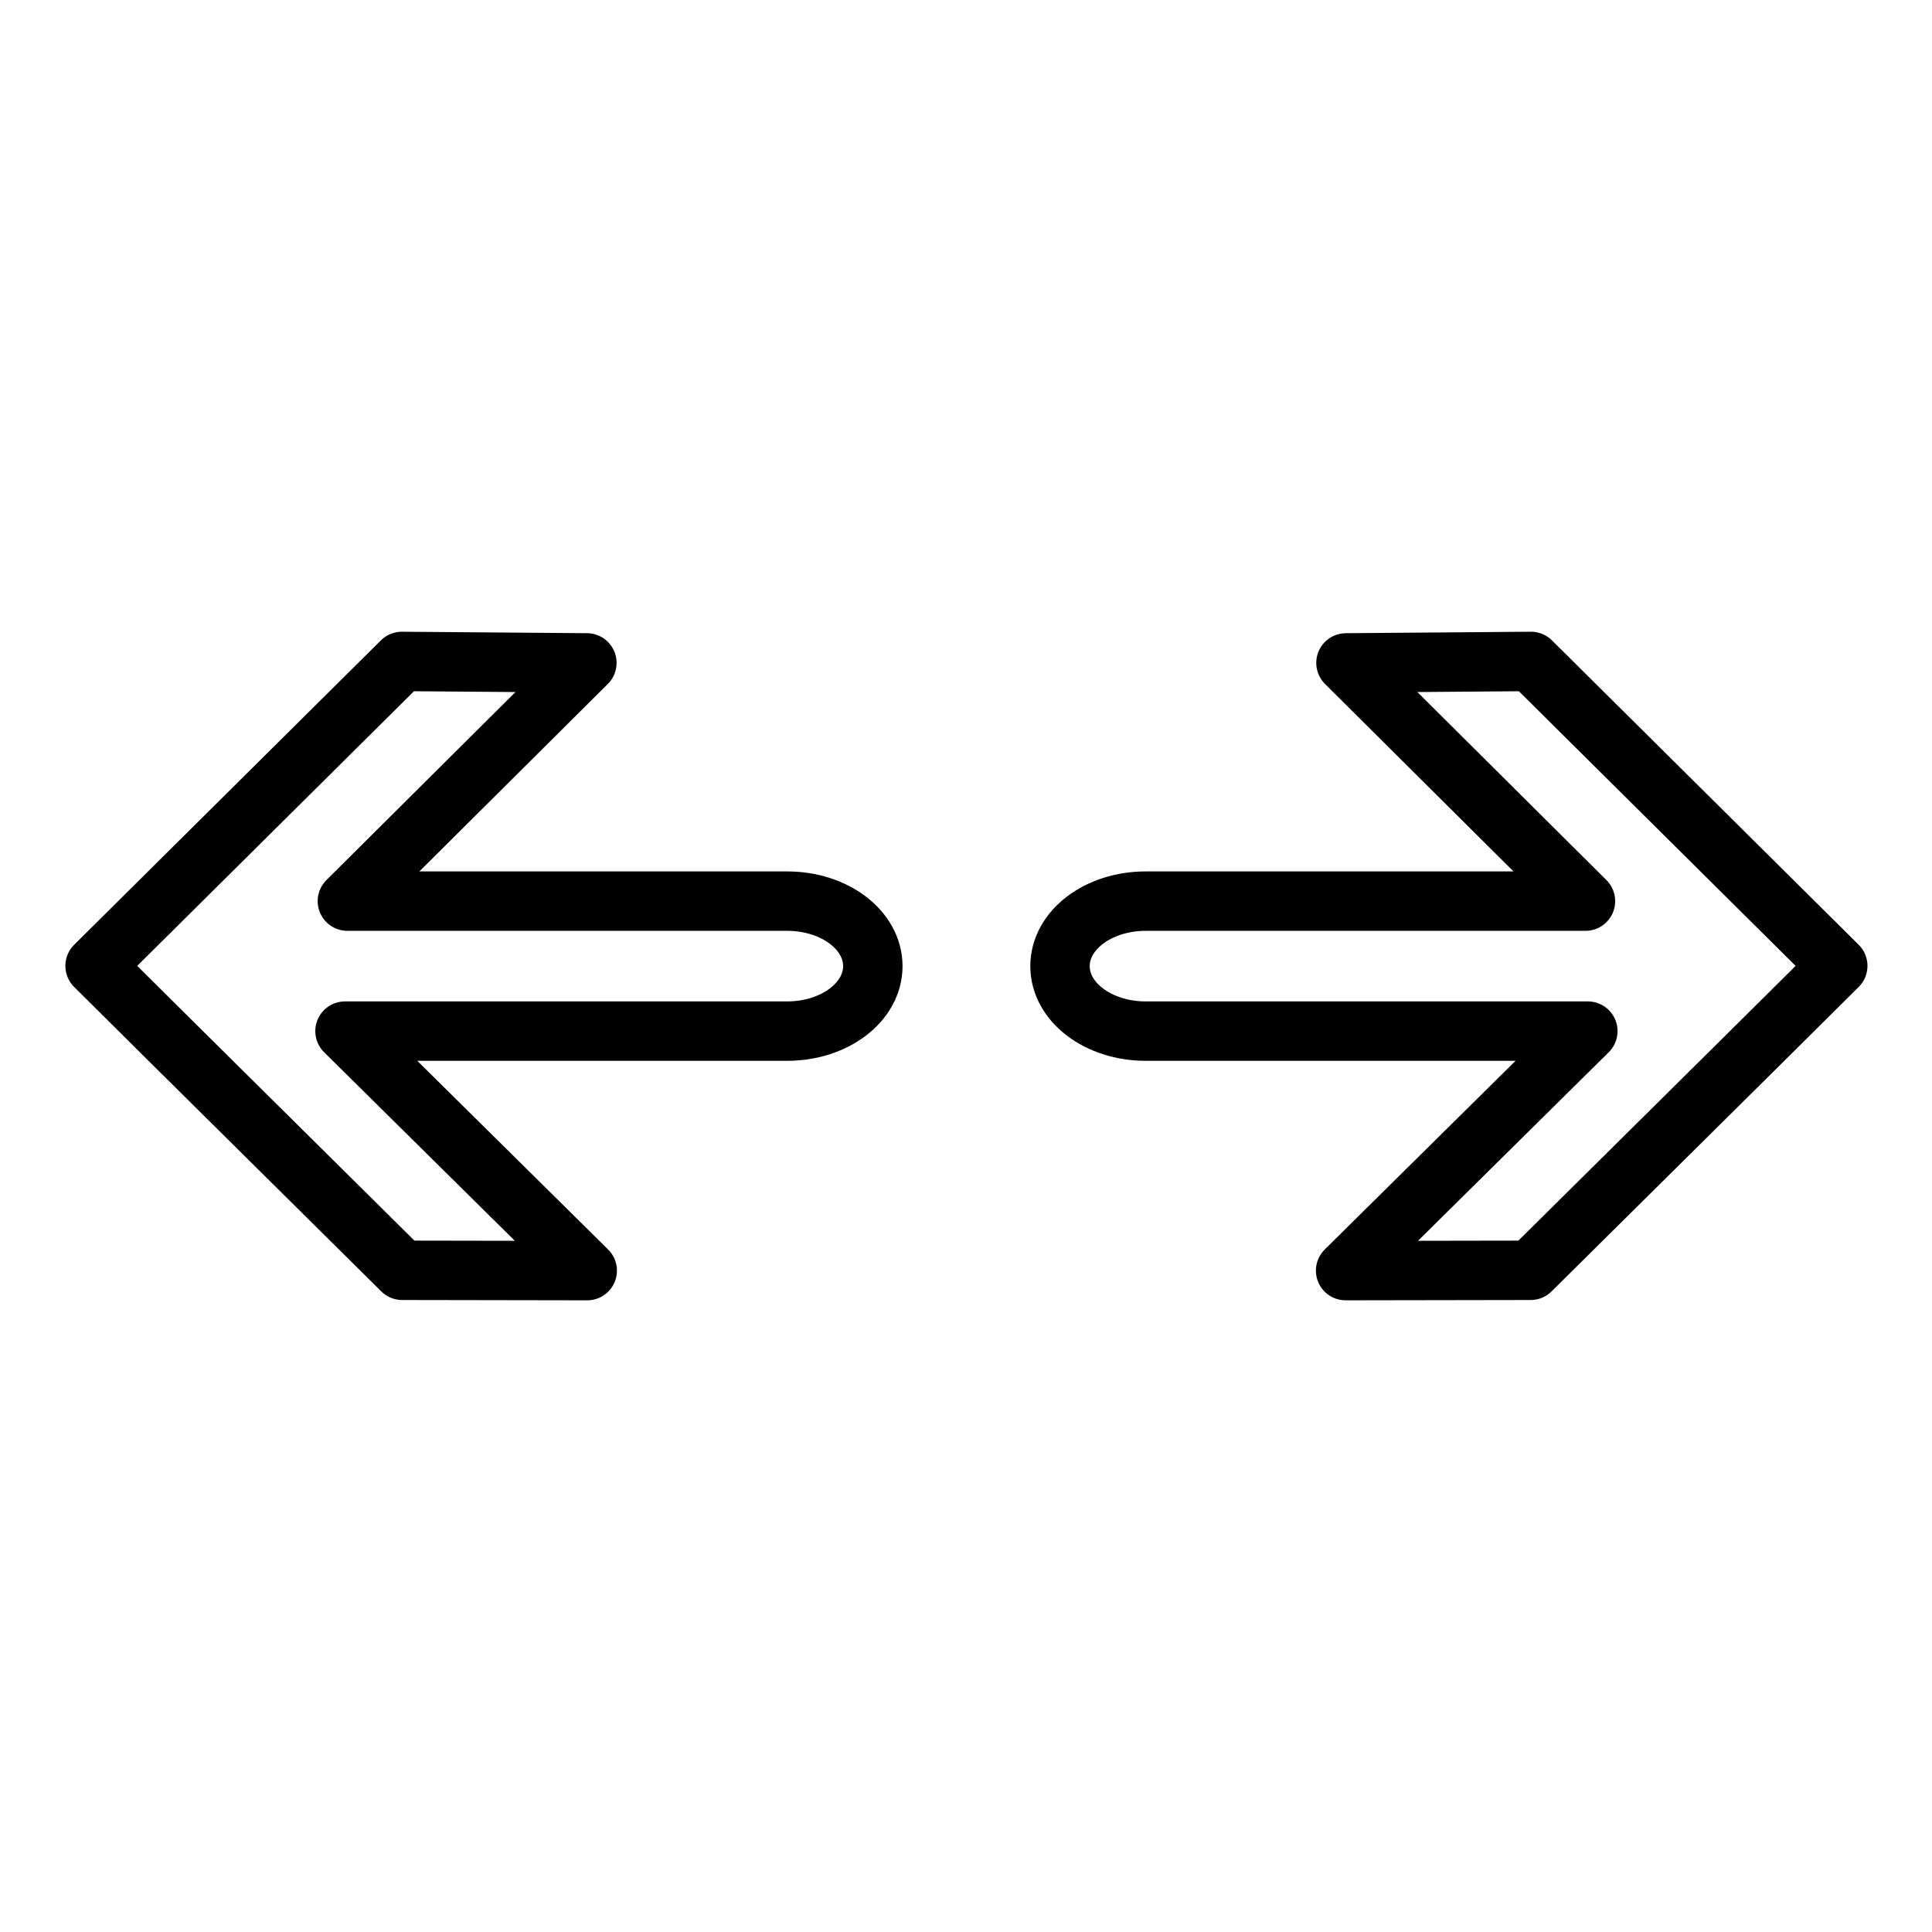
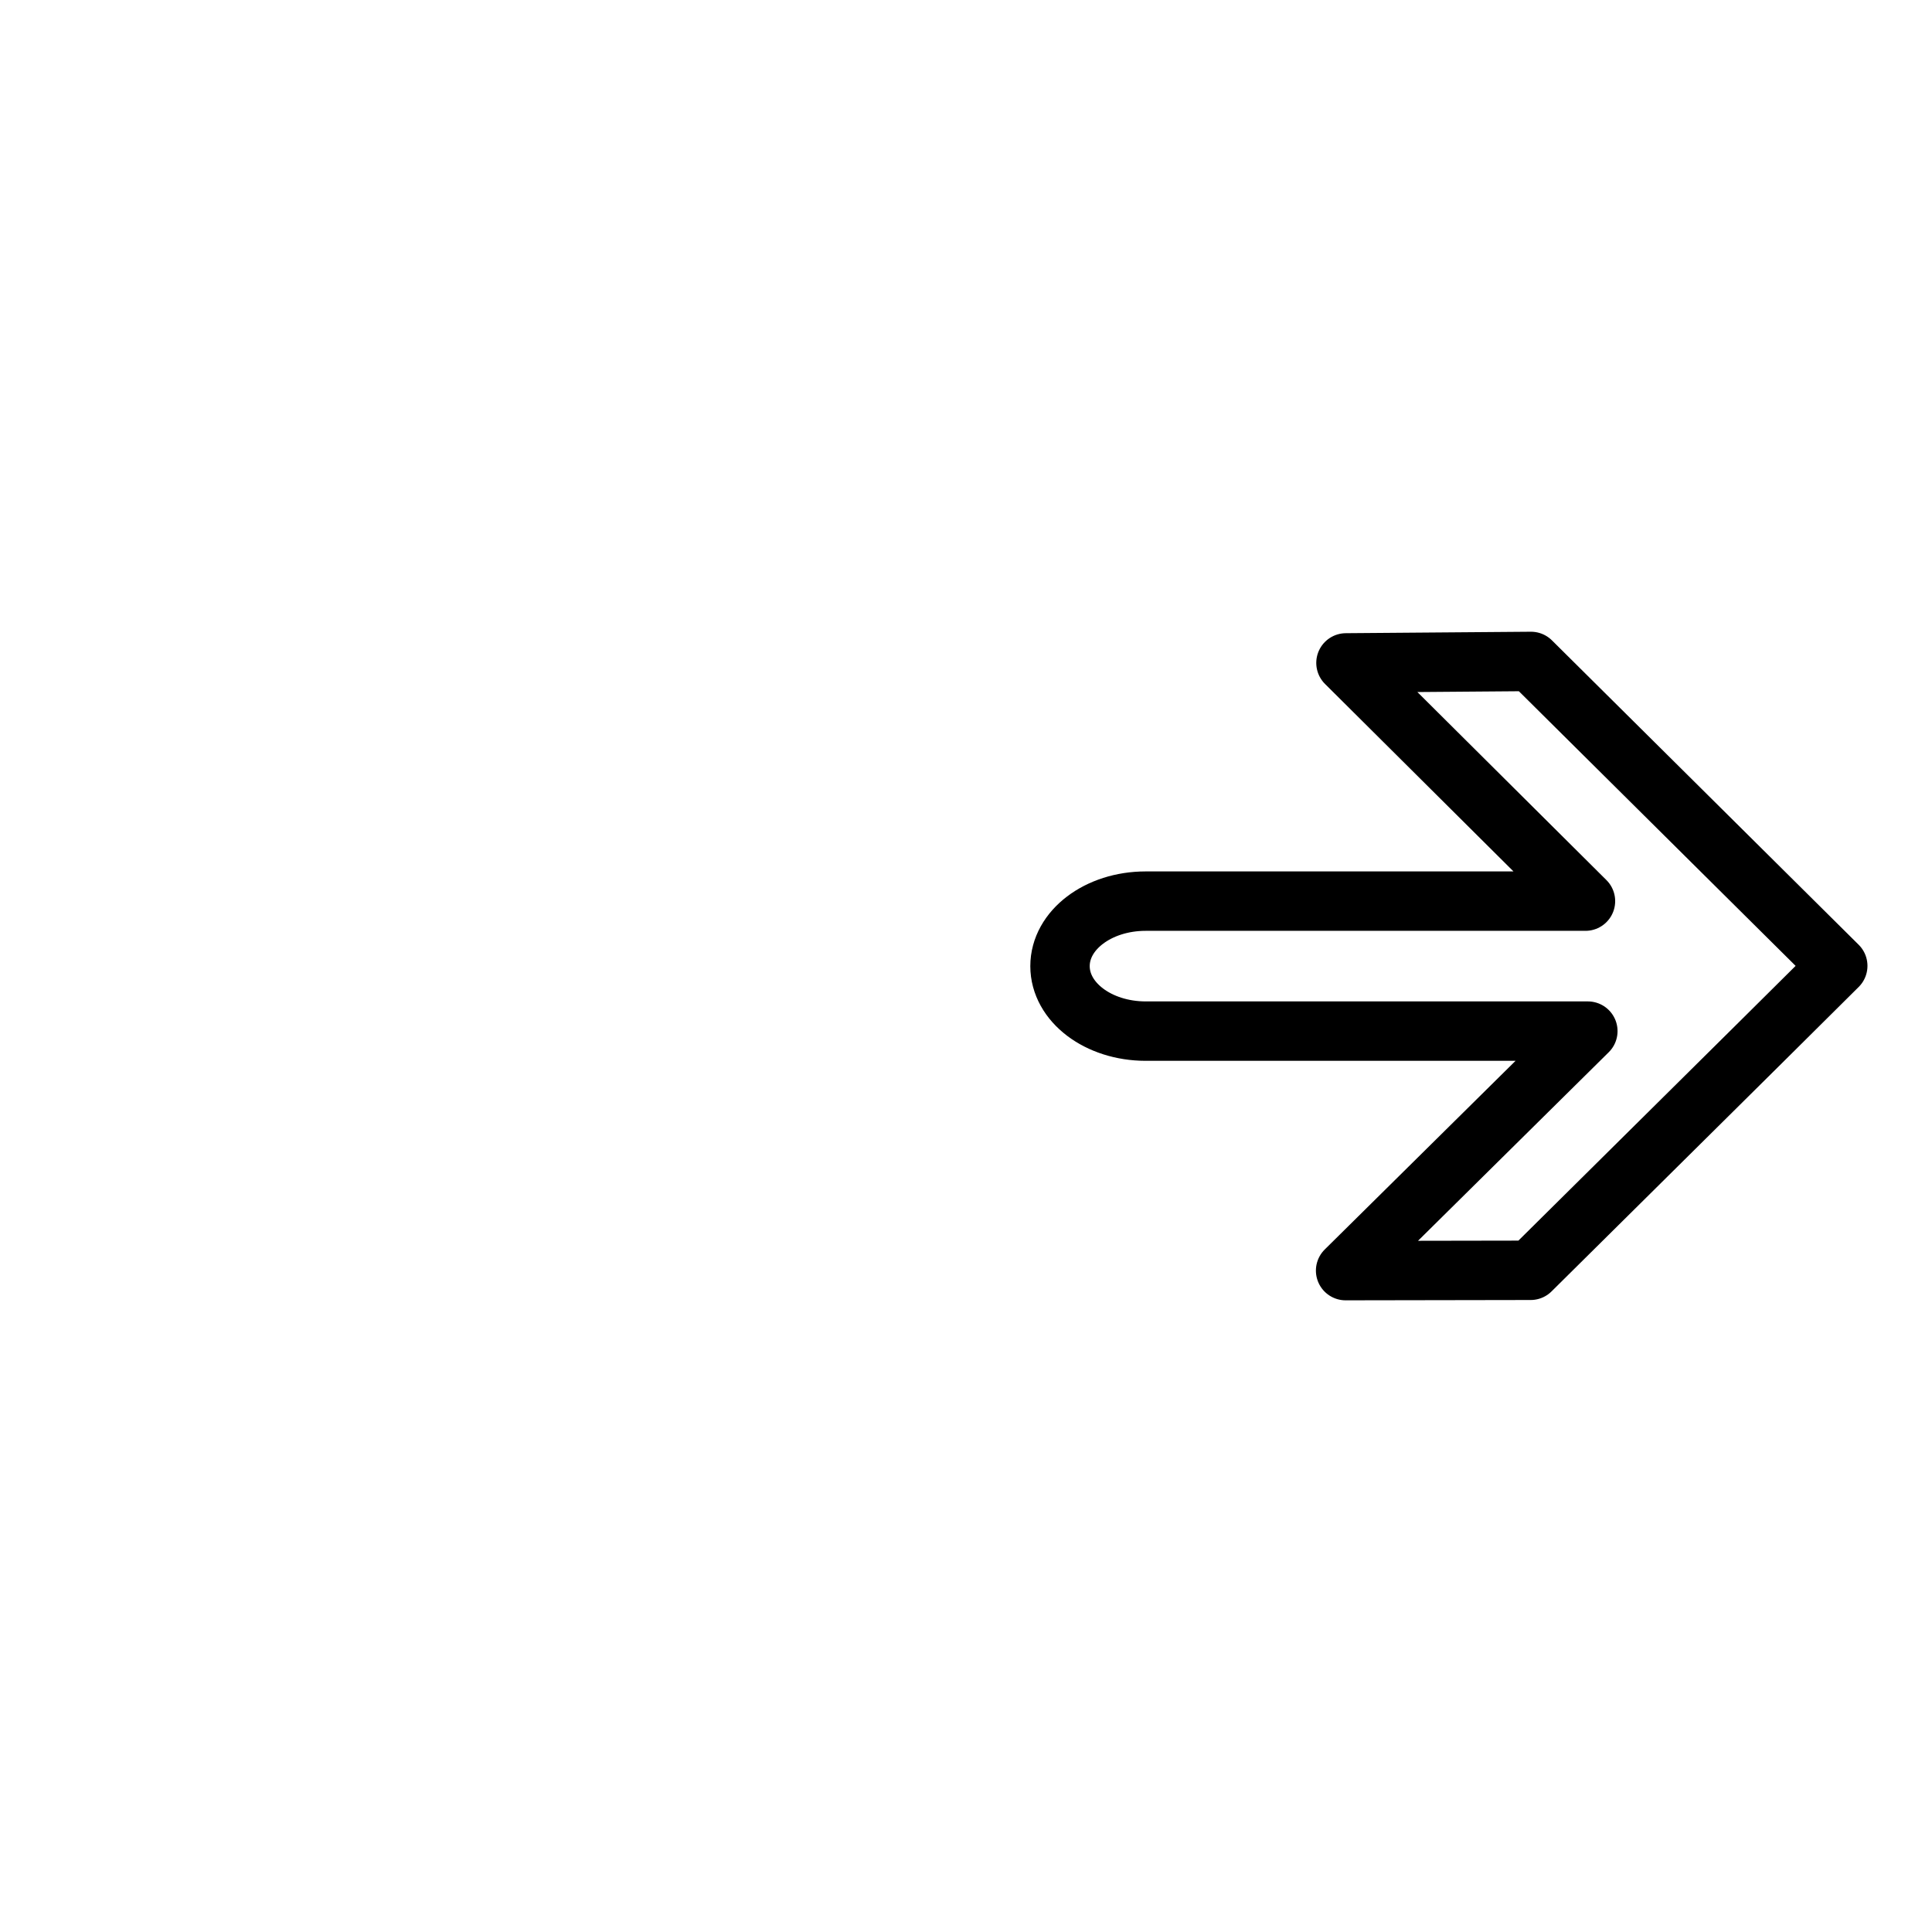
<svg xmlns="http://www.w3.org/2000/svg" width="800px" height="800px" version="1.1" viewBox="144 144 512 512">
  <g fill="none" stroke="#000000" stroke-linecap="round" stroke-linejoin="round" stroke-width="1.5">
    <path transform="matrix(0 10.496 -10.496 0 11190 146.68)" d="m24.131 1006-7.686 7.745 0.037 4.672 6.015-6.047v11.105c0 1.197 0.732 2.162 1.641 2.162 0.909 0 1.64-0.965 1.641-2.162v-11.165l6.047 6.116-0.008-4.672c-2.563-2.584-5.121-5.175-7.686-7.754z" />
-     <path transform="matrix(0 10.496 -10.496 0 11190 146.68)" d="m24.131 1050-7.686-7.745 0.037-4.672 6.015 6.047v-11.105c0-1.197 0.732-2.162 1.641-2.162 0.909 0 1.64 0.965 1.641 2.162v11.165l6.047-6.116-0.008 4.672c-2.563 2.584-5.121 5.175-7.686 7.754z" />
  </g>
</svg>